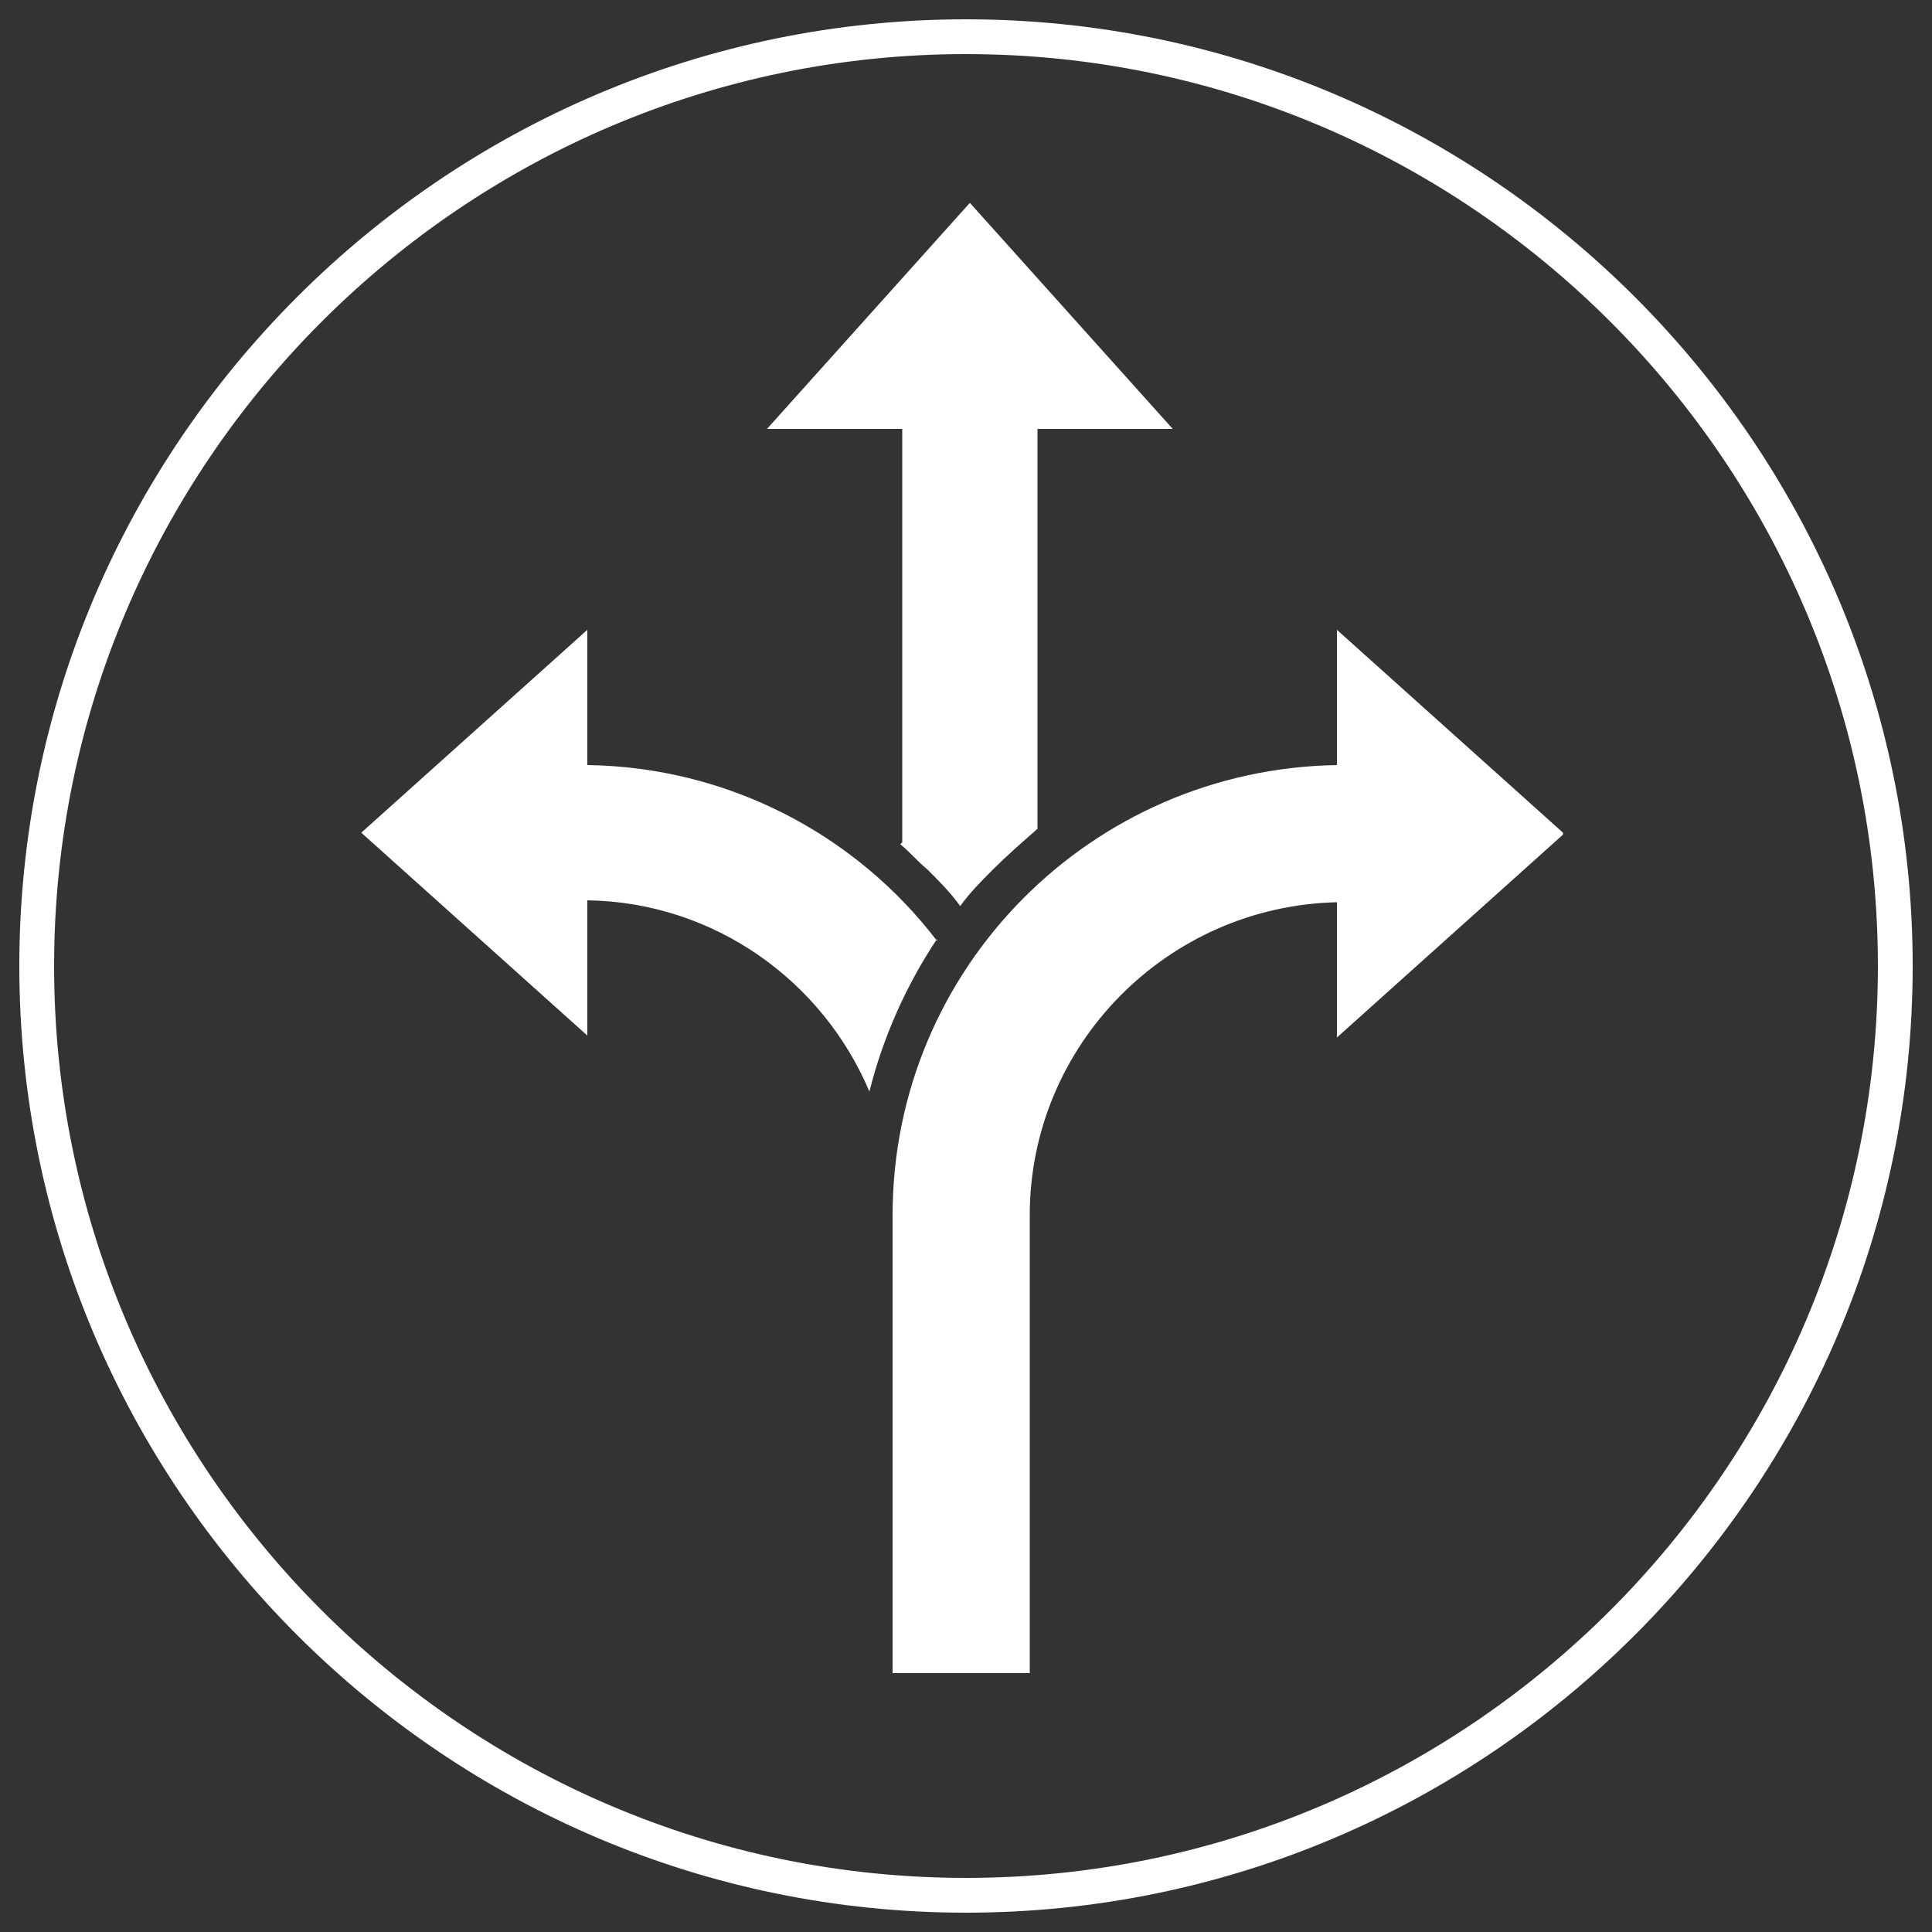
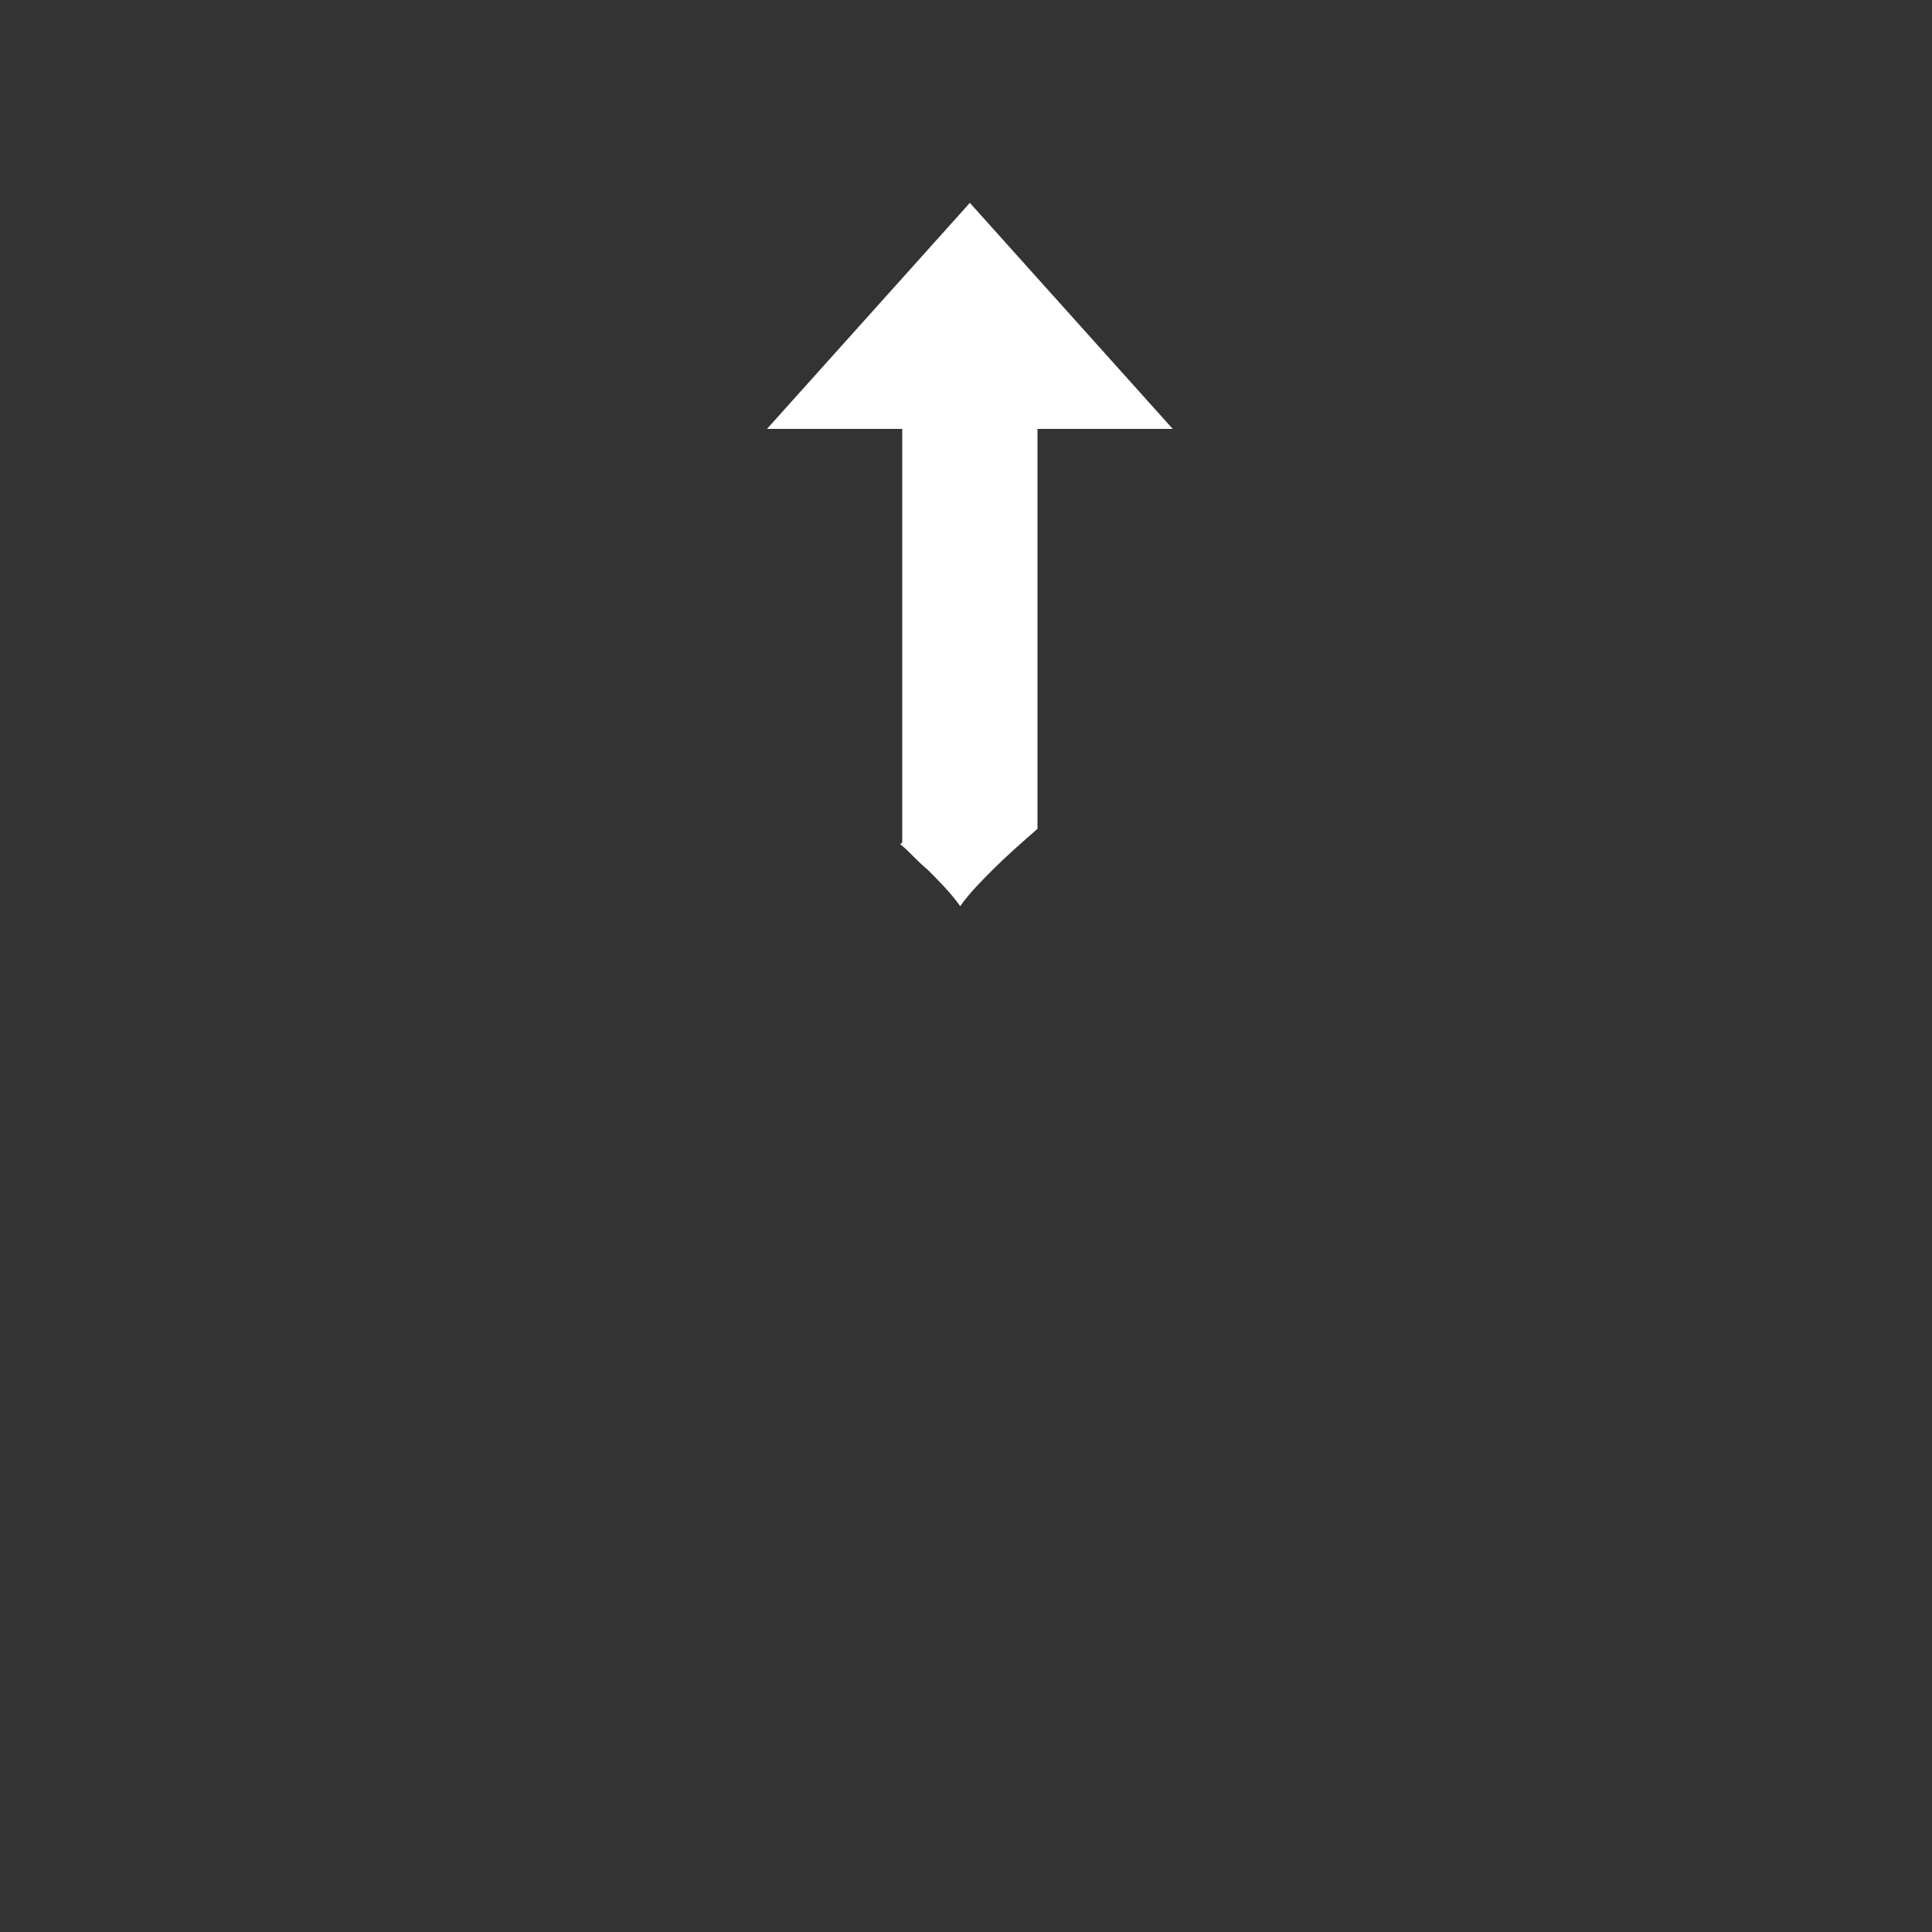
<svg xmlns="http://www.w3.org/2000/svg" id="Ebene_1" version="1.1" viewBox="0 0 100 100">
  <rect x="0" y="0" width="100" height="100" fill="#333333" stroke="none" />
-   <path d="M50,99C23,99,1,77,1,50S23,1,50,1s49,22,49,49-22,49-49,49ZM50,2.8C24,2.8,2.8,24,2.8,50s21.2,47.2,47.2,47.2,47.2-21.2,47.2-47.2S76,2.8,50,2.8Z" fill="#fff" />
  <g>
-     <path d="M48.5,48.7c-4.2-5.5-10.8-9-18.1-9.1v-7l-11.7,10.5,11.7,10.5v-7c6.6.1,12.2,4.2,14.6,9.9.7-2.8,1.9-5.5,3.5-7.9Z" fill="#fff" />
    <path d="M46.6,43.7c.5.4.9.9,1.4,1.3.6.6,1.2,1.2,1.7,1.9.5-.7,1.1-1.3,1.7-1.9.7-.7,1.5-1.4,2.3-2.1v-20.7h7l-10.5-11.7-10.5,11.7h7v21.4Z" fill="#fff" />
-     <path d="M80.9,43.1l-11.7-10.5v7c-12.7.2-23,10.5-23,23.3v23.7h7.1v-23.7c0-8.8,7.1-16,15.9-16.2v7l11.7-10.5Z" fill="#fff" />
  </g>
</svg>